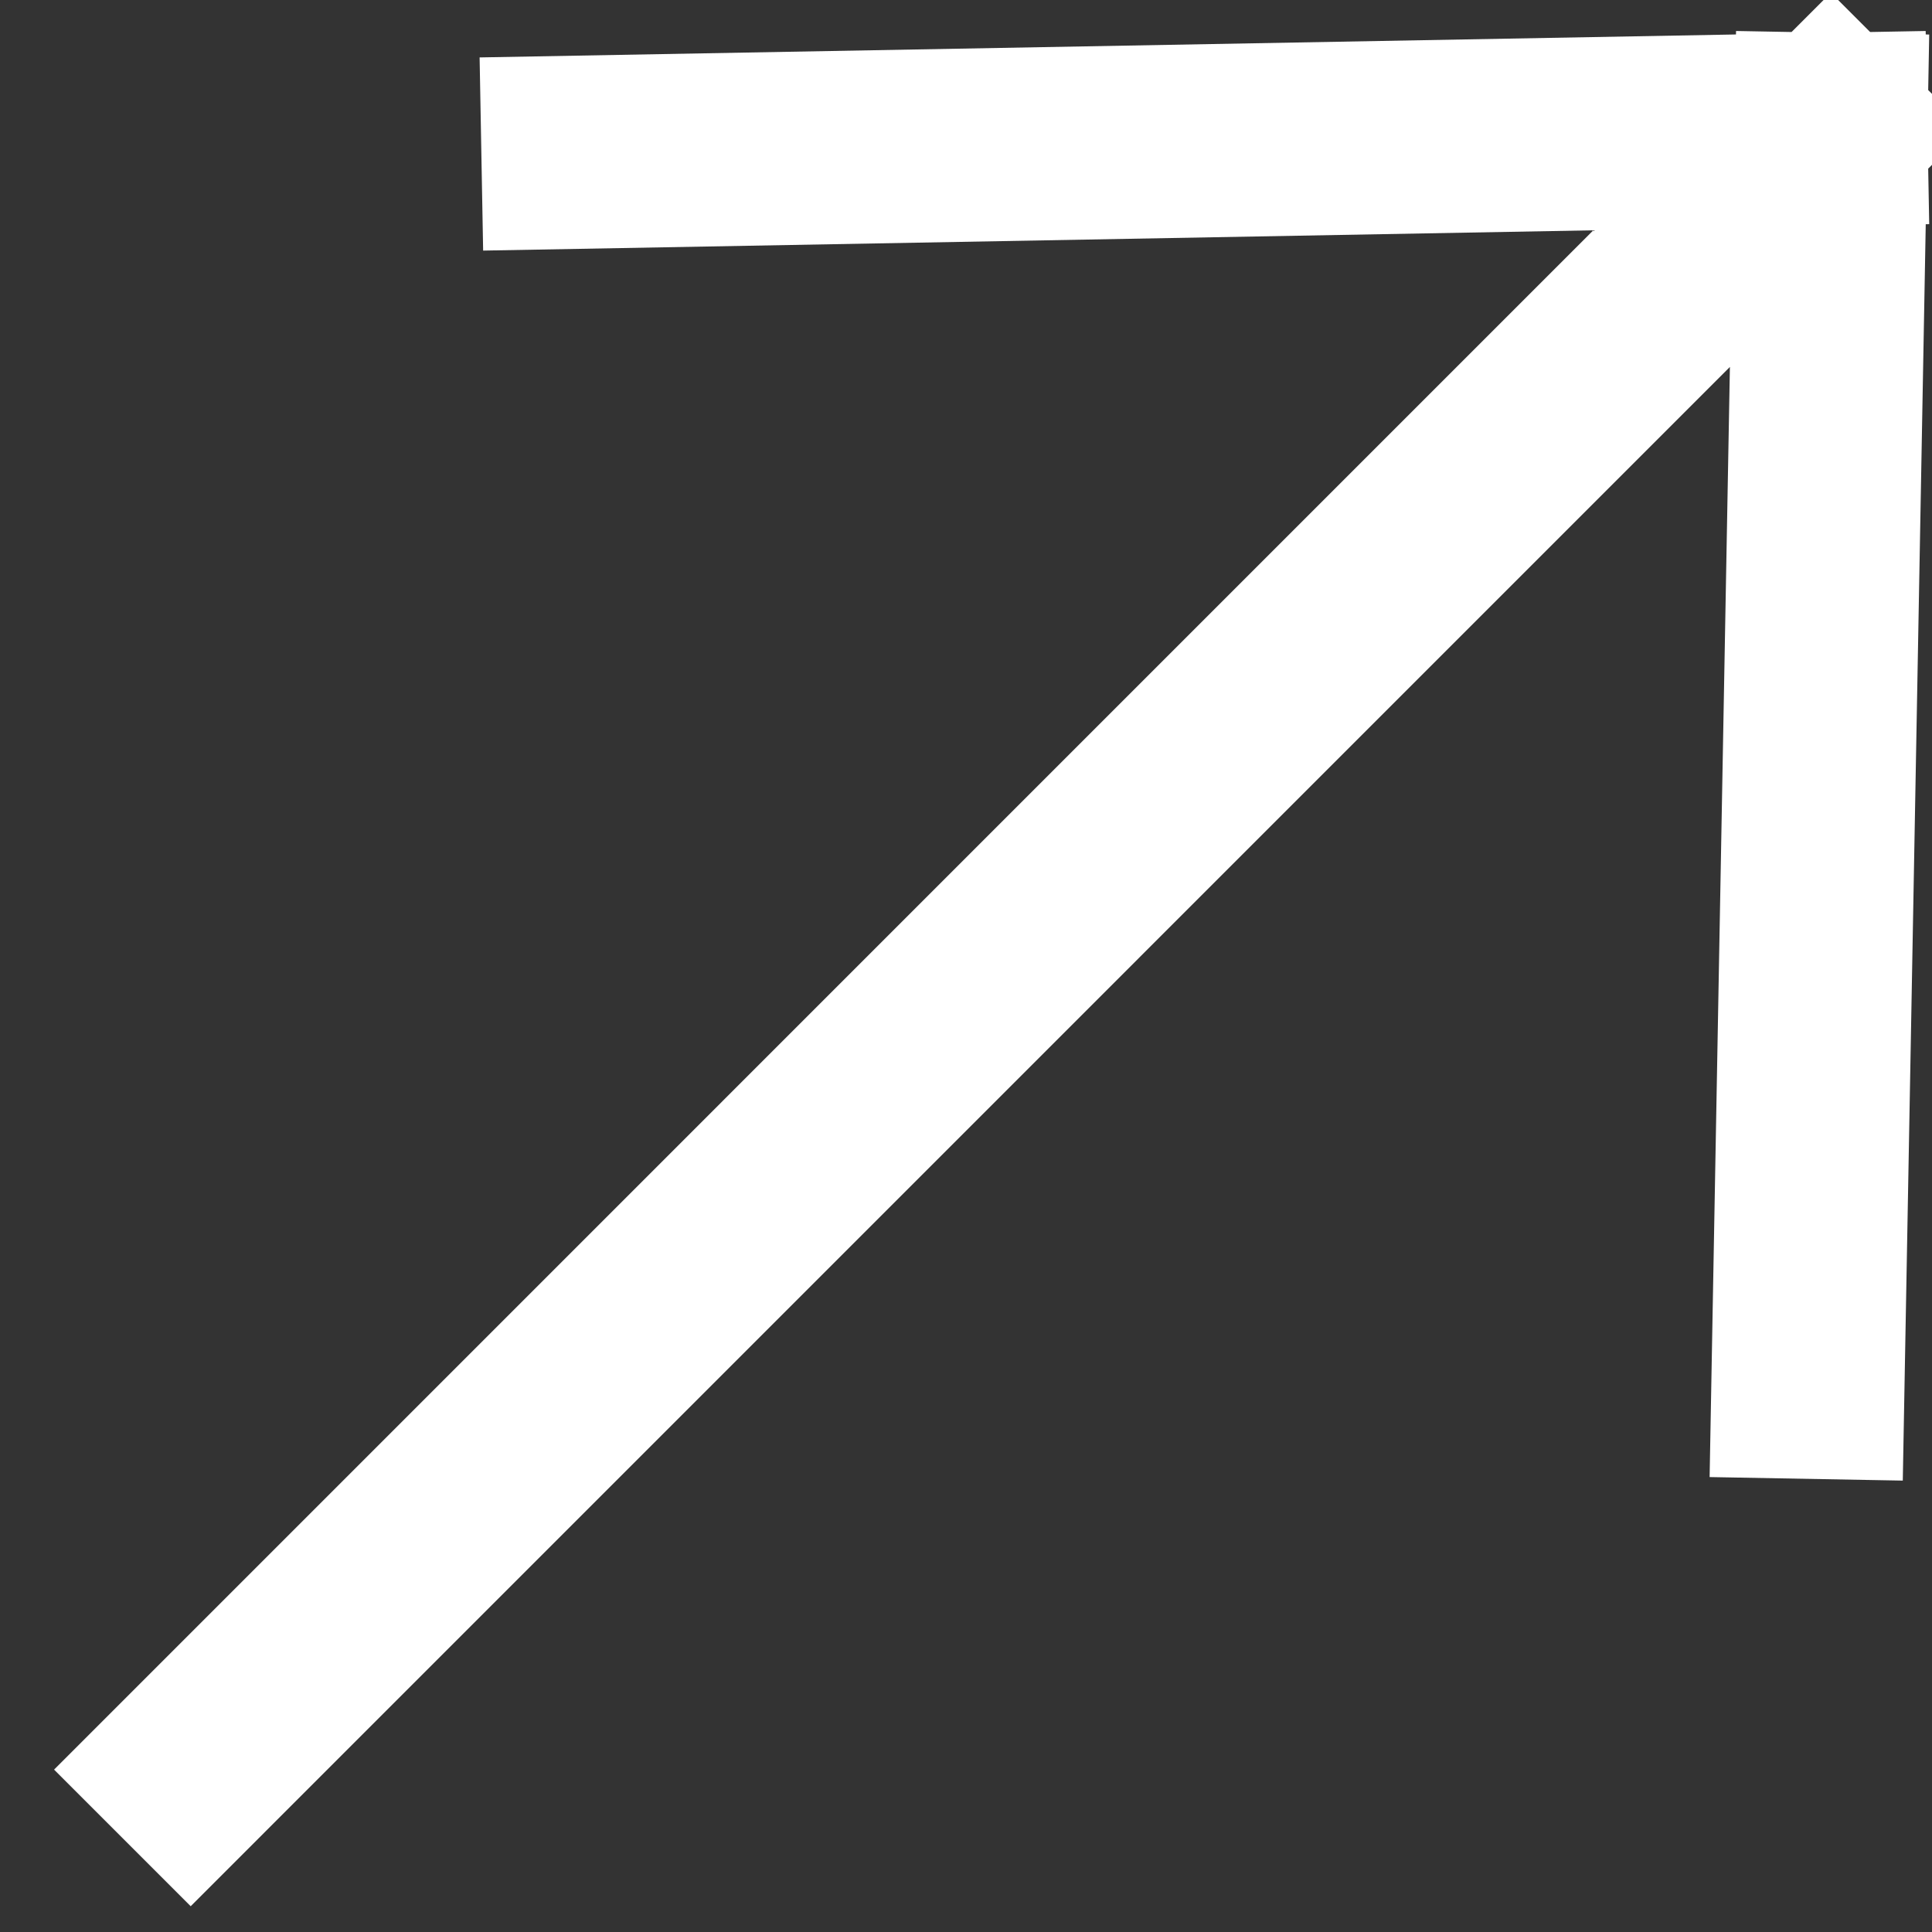
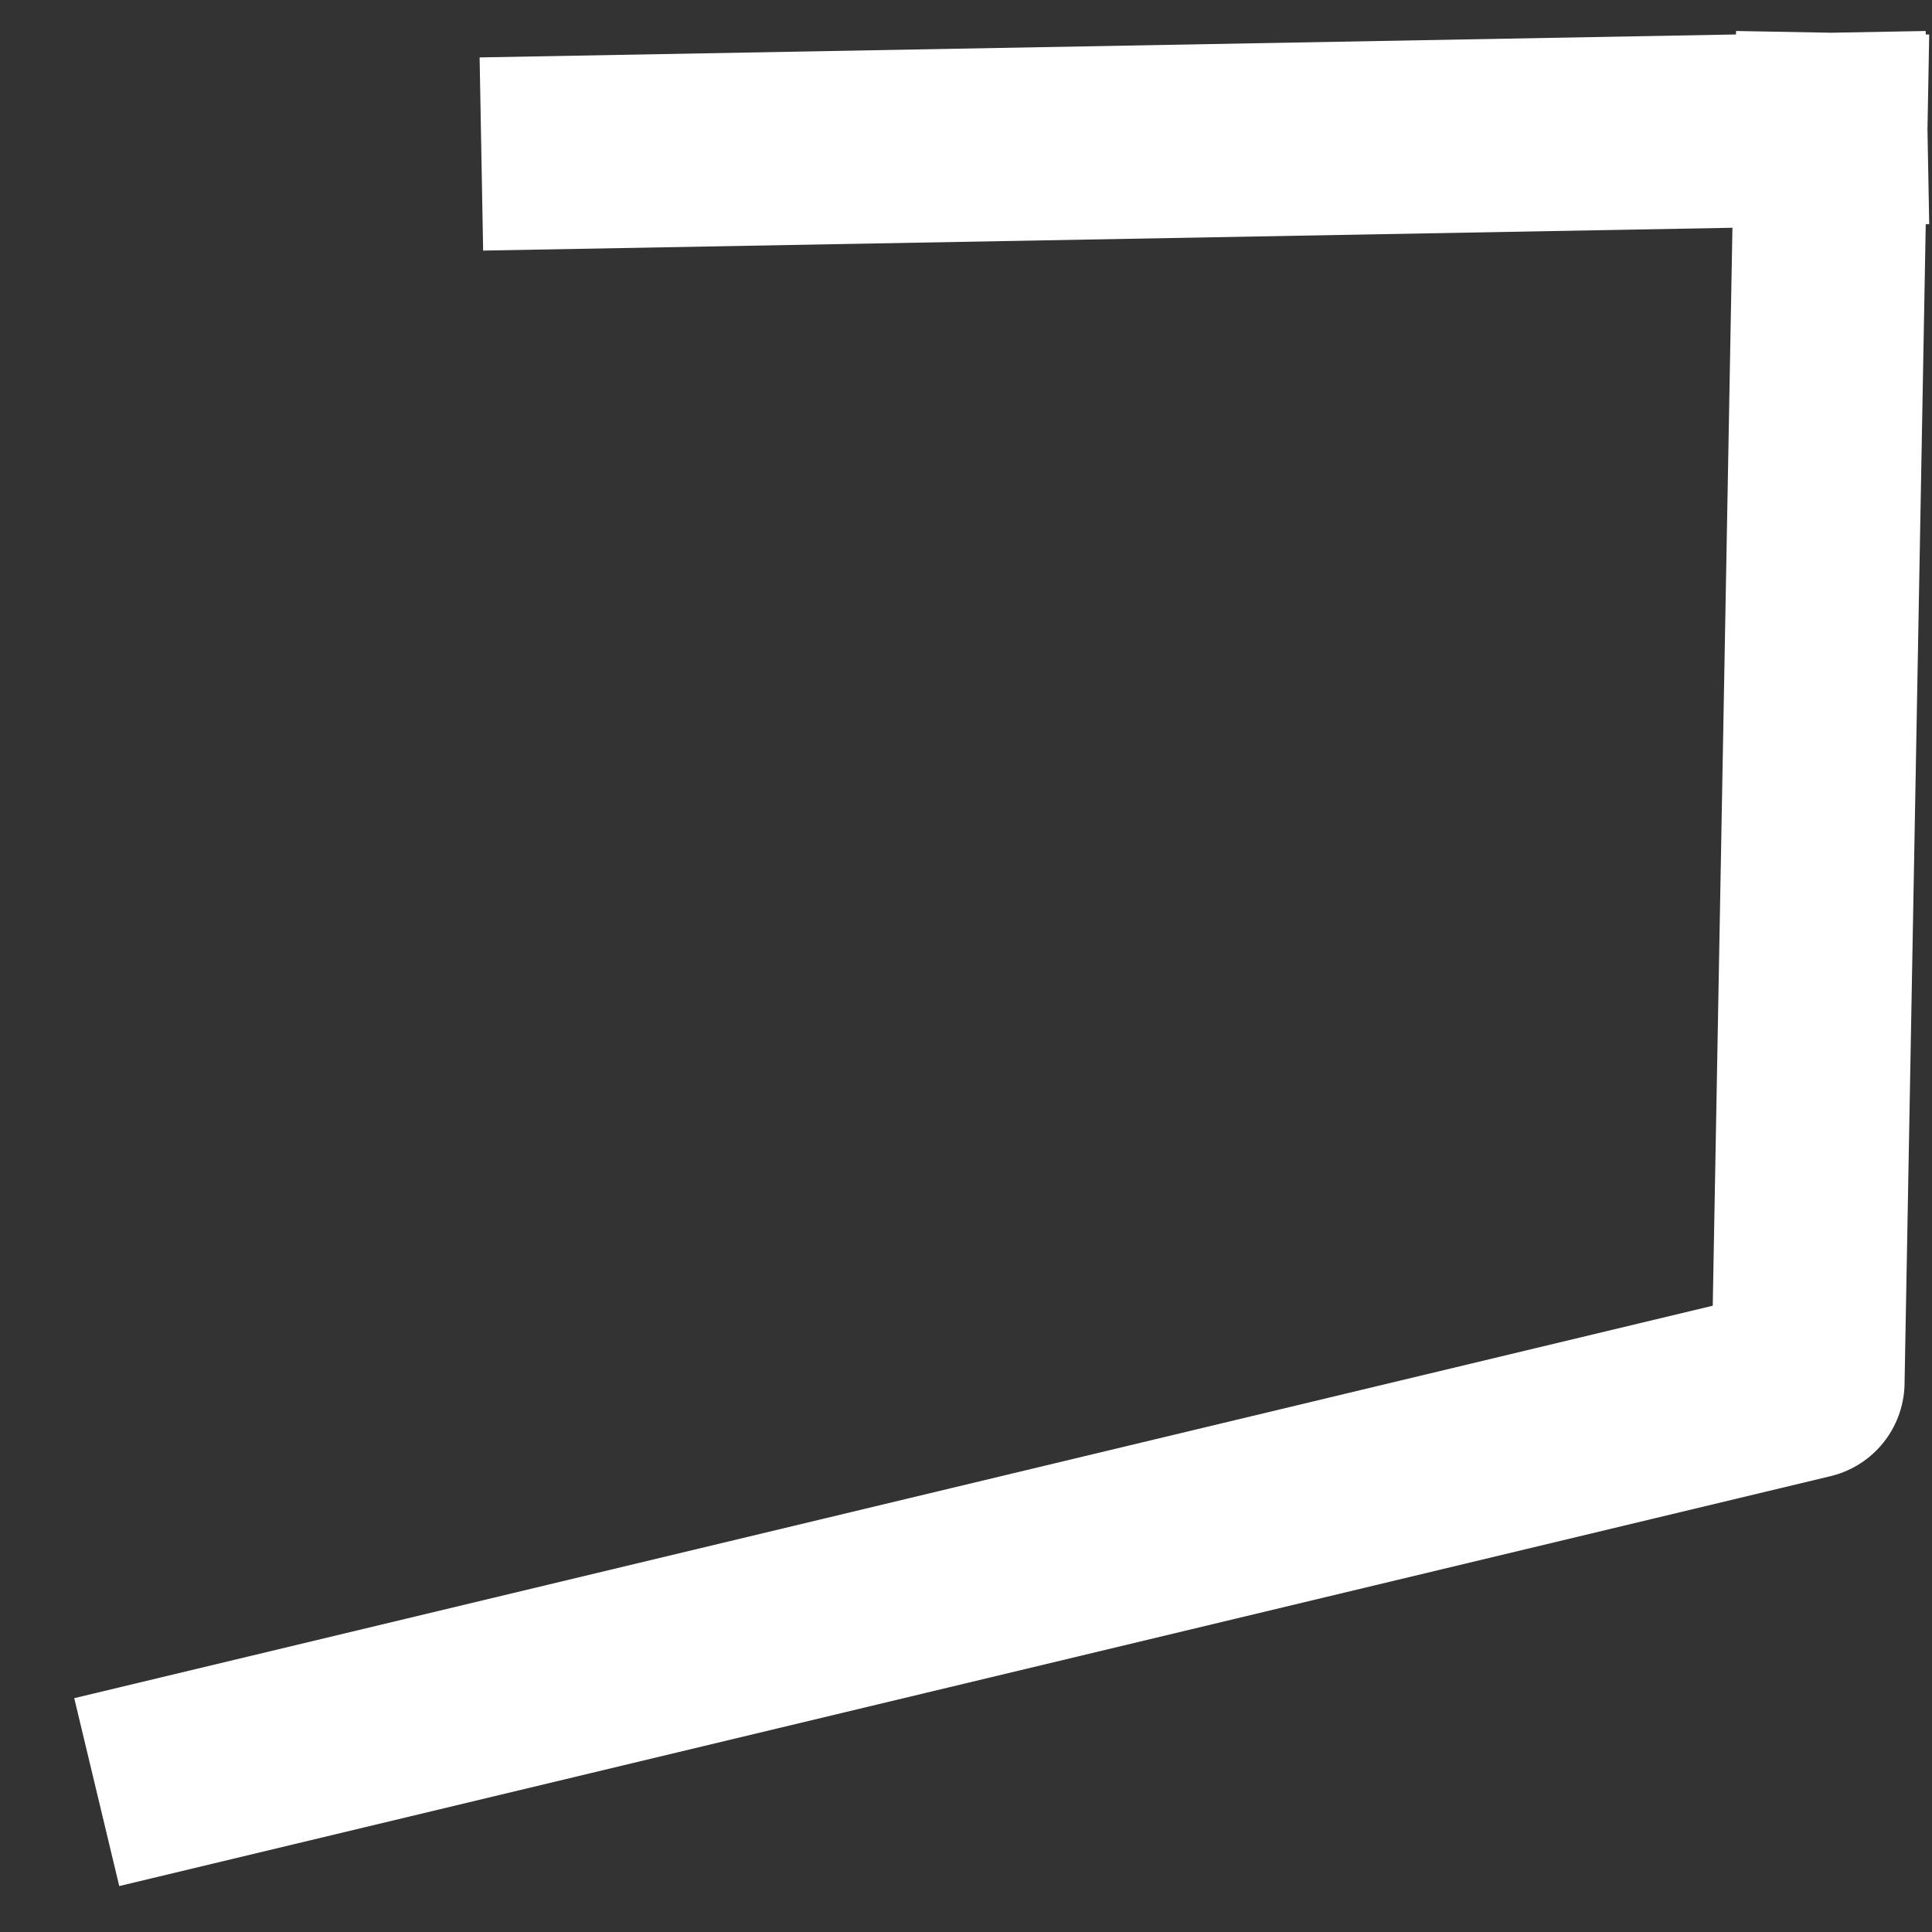
<svg xmlns="http://www.w3.org/2000/svg" width="20" height="20" viewBox="0 0 20 20" fill="none">
  <rect x="0" y="0" width="20" height="20" fill="#333333" stroke="none" />
-   <path d="M5.983 1.576L18.953 1.339M18.953 1.339L18.716 14.309M18.953 1.339L1.974 18.319" stroke="white" stroke-width="2" stroke-linecap="square" stroke-linejoin="round" />
+   <path d="M5.983 1.576L18.953 1.339M18.953 1.339L18.716 14.309L1.974 18.319" stroke="white" stroke-width="2" stroke-linecap="square" stroke-linejoin="round" />
</svg>